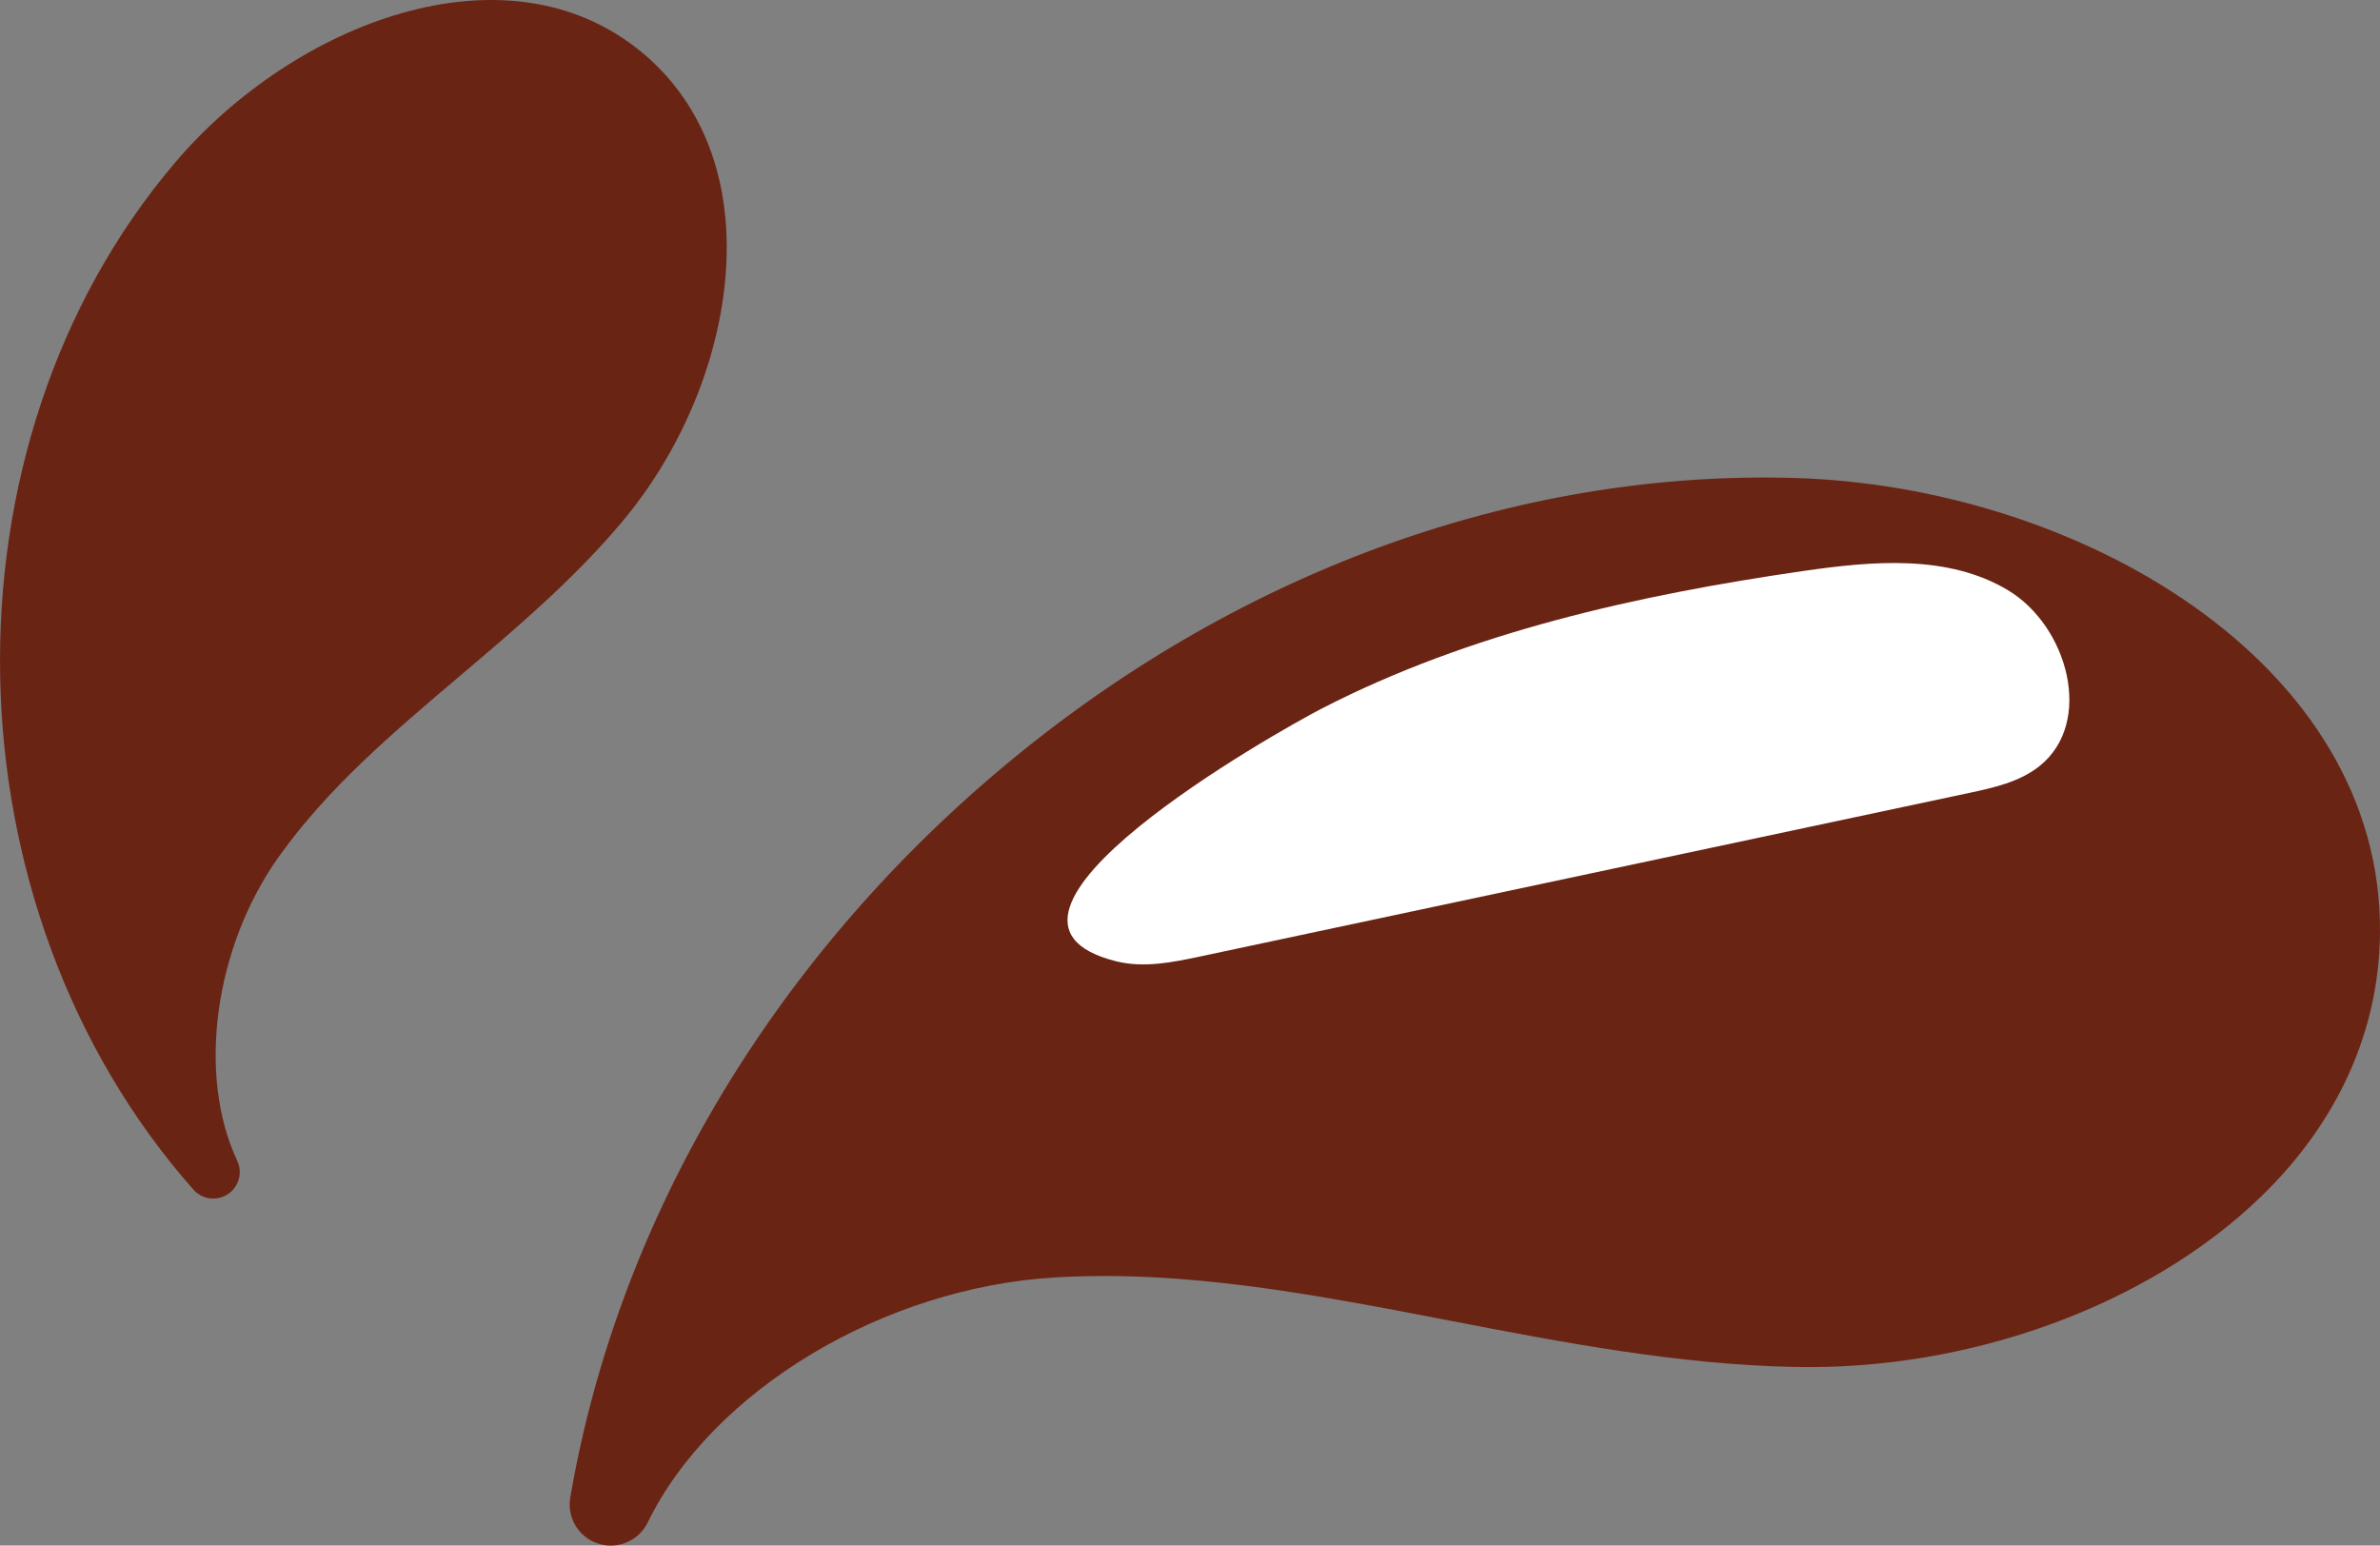
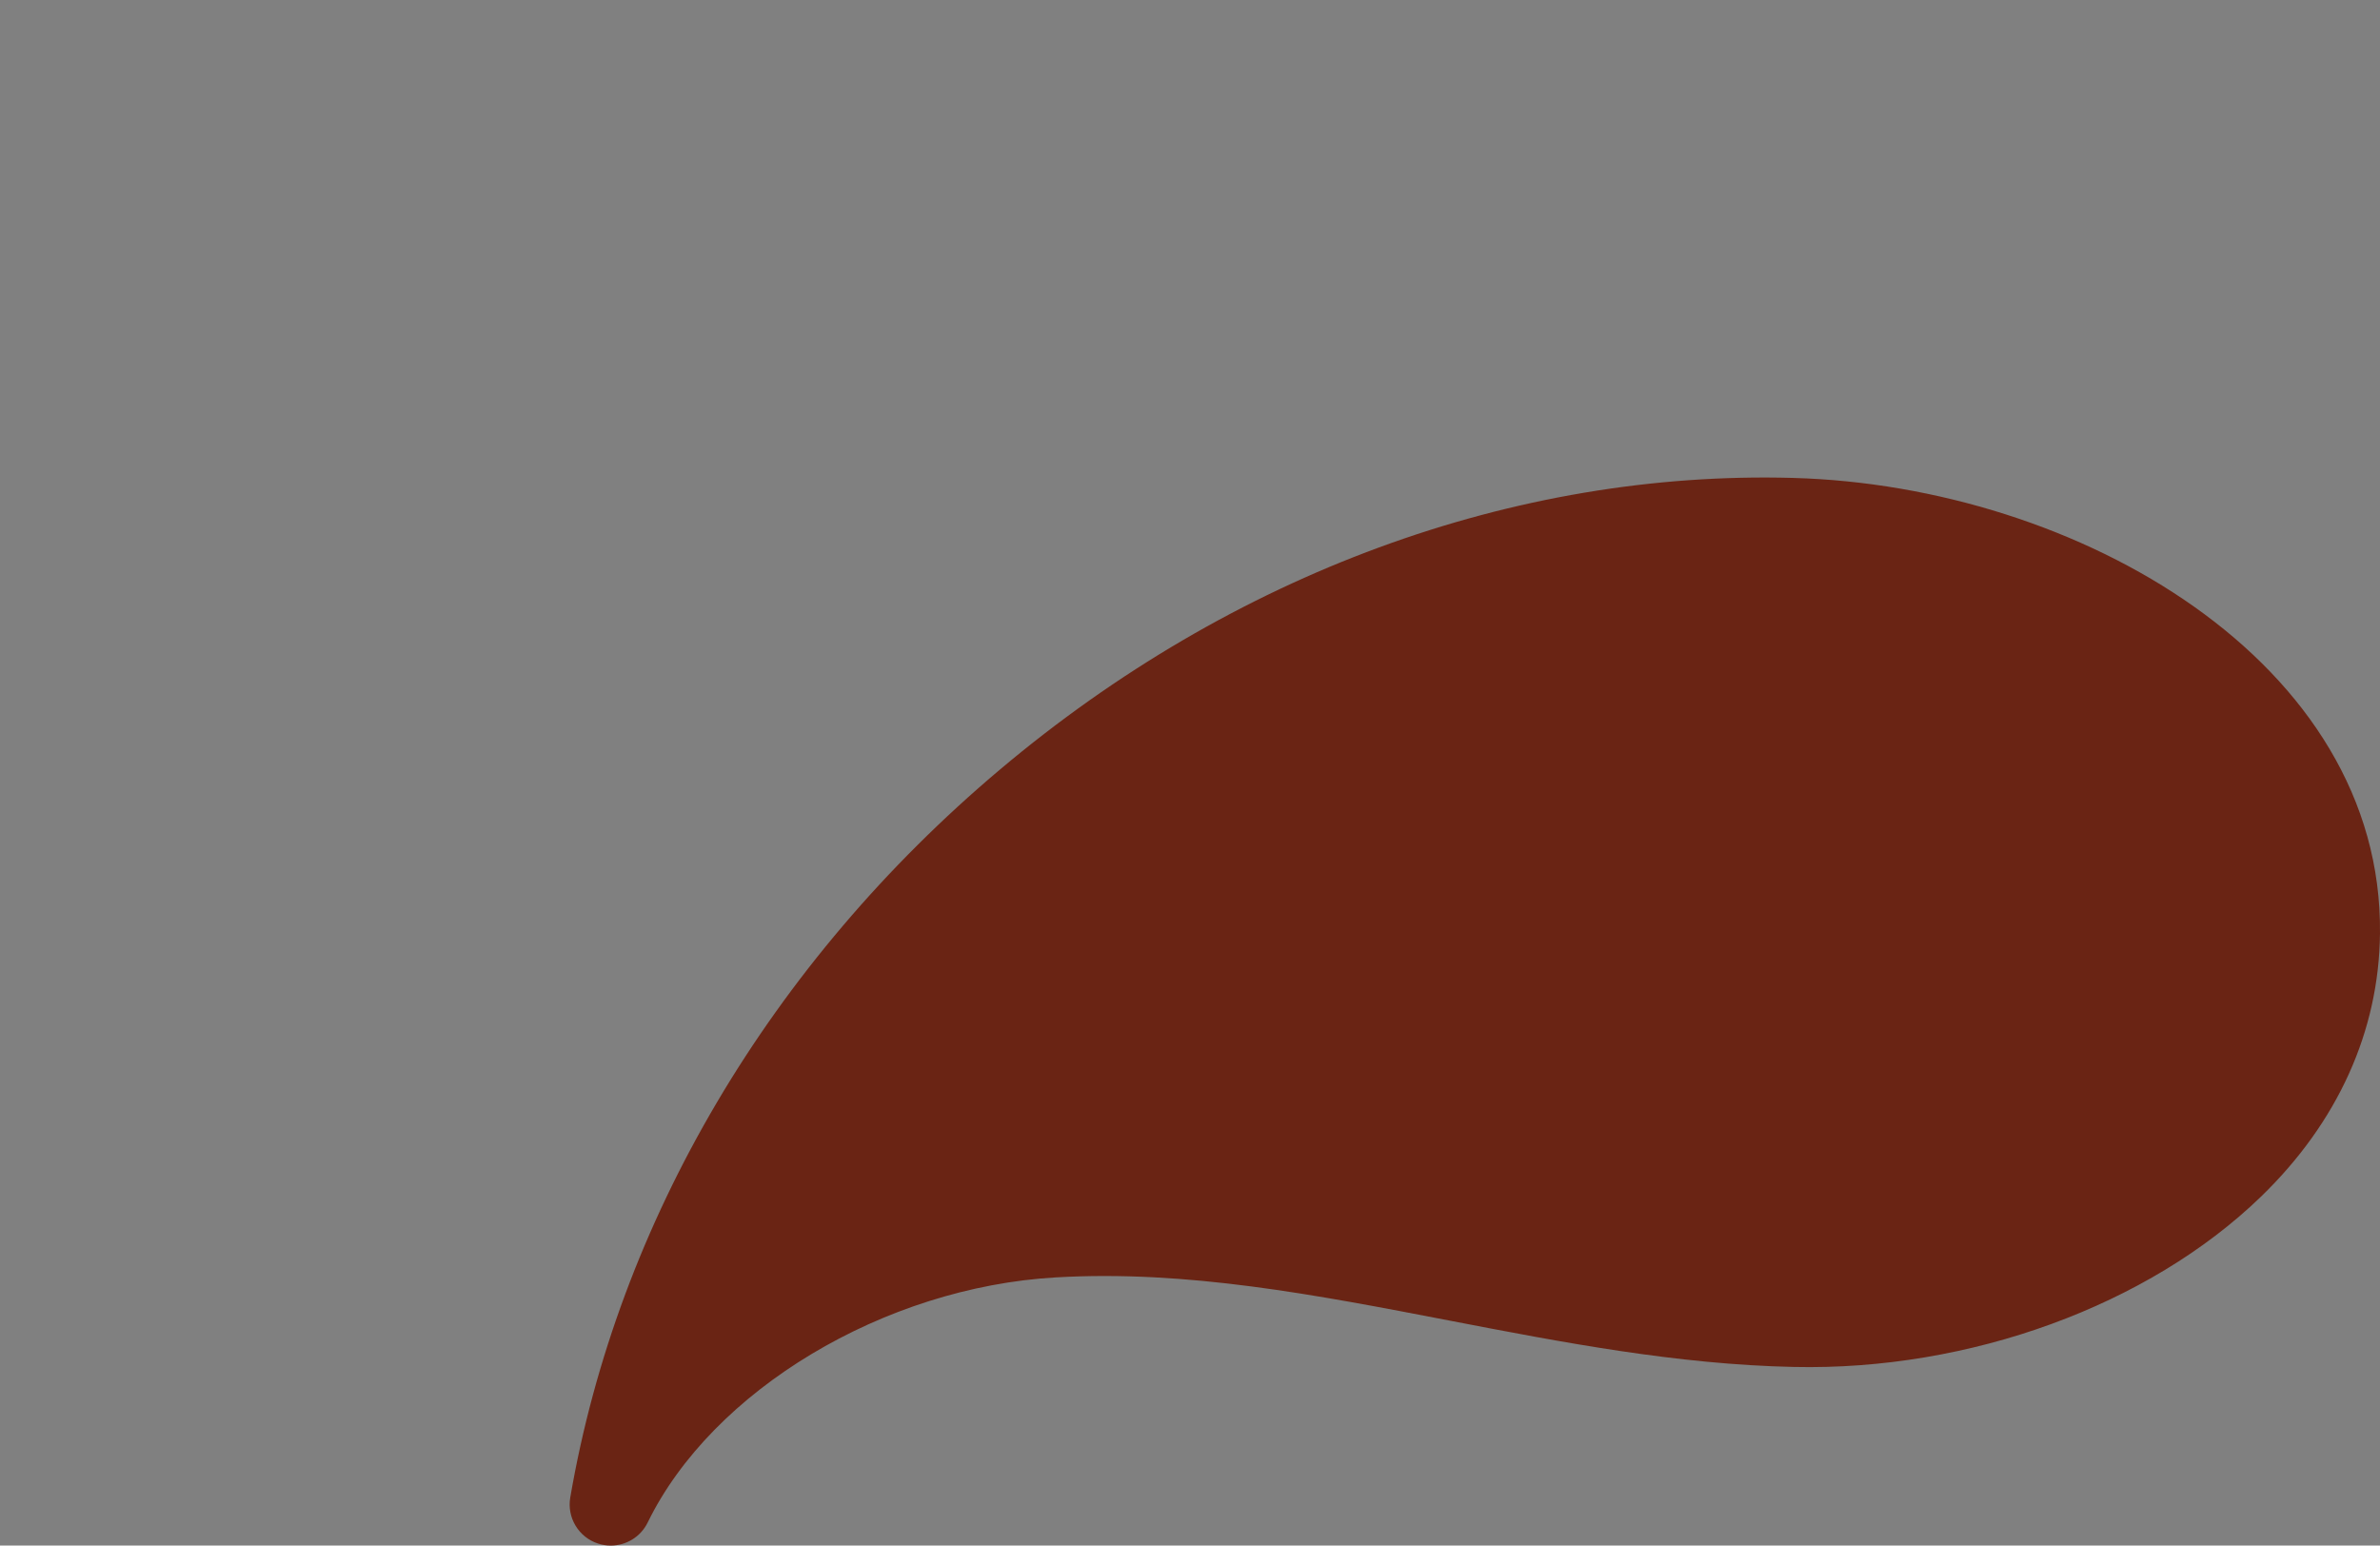
<svg xmlns="http://www.w3.org/2000/svg" id="_レイヤー_2" viewBox="0 0 214.813 139.505">
  <rect x="0" y="0" width="214.813" height="139.505" fill="#808080" stroke="none" />
  <defs>
    <style>.cls-1{fill:#fff;}.cls-1,.cls-2{stroke-width:0px;}.cls-2{fill:#6a2414;}</style>
  </defs>
  <g id="_レイヤー_1-2">
    <path class="cls-2" d="M161.845,43.137c-25.186-.693-50.617,8.653-71.575,26.309-20.741,17.473-34.521,40.813-38.8,65.722-.312,1.818.759,3.59,2.515,4.157.377.121.761.18,1.14.18,1.384,0,2.696-.779,3.332-2.081,5.829-11.935,21.324-21.239,36.844-22.126,11.811-.682,23.377,1.554,35.612,3.915,10.058,1.94,20.458,3.947,30.975,4.168,15.9.357,32.047-5.557,42.184-15.372,6.928-6.708,10.642-14.918,10.74-23.742.273-24.5-27.28-40.425-52.966-41.129Z" />
-     <path class="cls-2" d="M56.154,47.094c6.587-7.85,10.158-18.357,9.319-27.421-.572-6.194-3.199-11.38-7.596-14.996C45.67-5.363,26.526,2.056,15.793,14.685c-21.69,25.52-20.944,67.1,1.662,92.689.469.53,1.128.809,1.794.809.453,0,.91-.129,1.312-.394.995-.653,1.357-1.939.852-3.017-3.644-7.755-2.06-19.306,3.767-27.467,4.436-6.215,10.229-11.125,16.36-16.323,5.041-4.272,10.253-8.69,14.614-13.89Z" />
-     <path class="cls-1" d="M162.732,51.543c6.255-.909,13.071-1.522,18.494,1.724,5.424,3.247,7.793,11.95,2.847,15.886-1.793,1.427-4.122,1.944-6.363,2.421-23.116,4.917-46.233,9.834-69.349,14.75-2.5.532-5.103,1.063-7.592.448-15.563-3.864,14.69-20.833,18.477-22.789,13.434-6.937,28.629-10.283,43.487-12.441Z" />
  </g>
</svg>